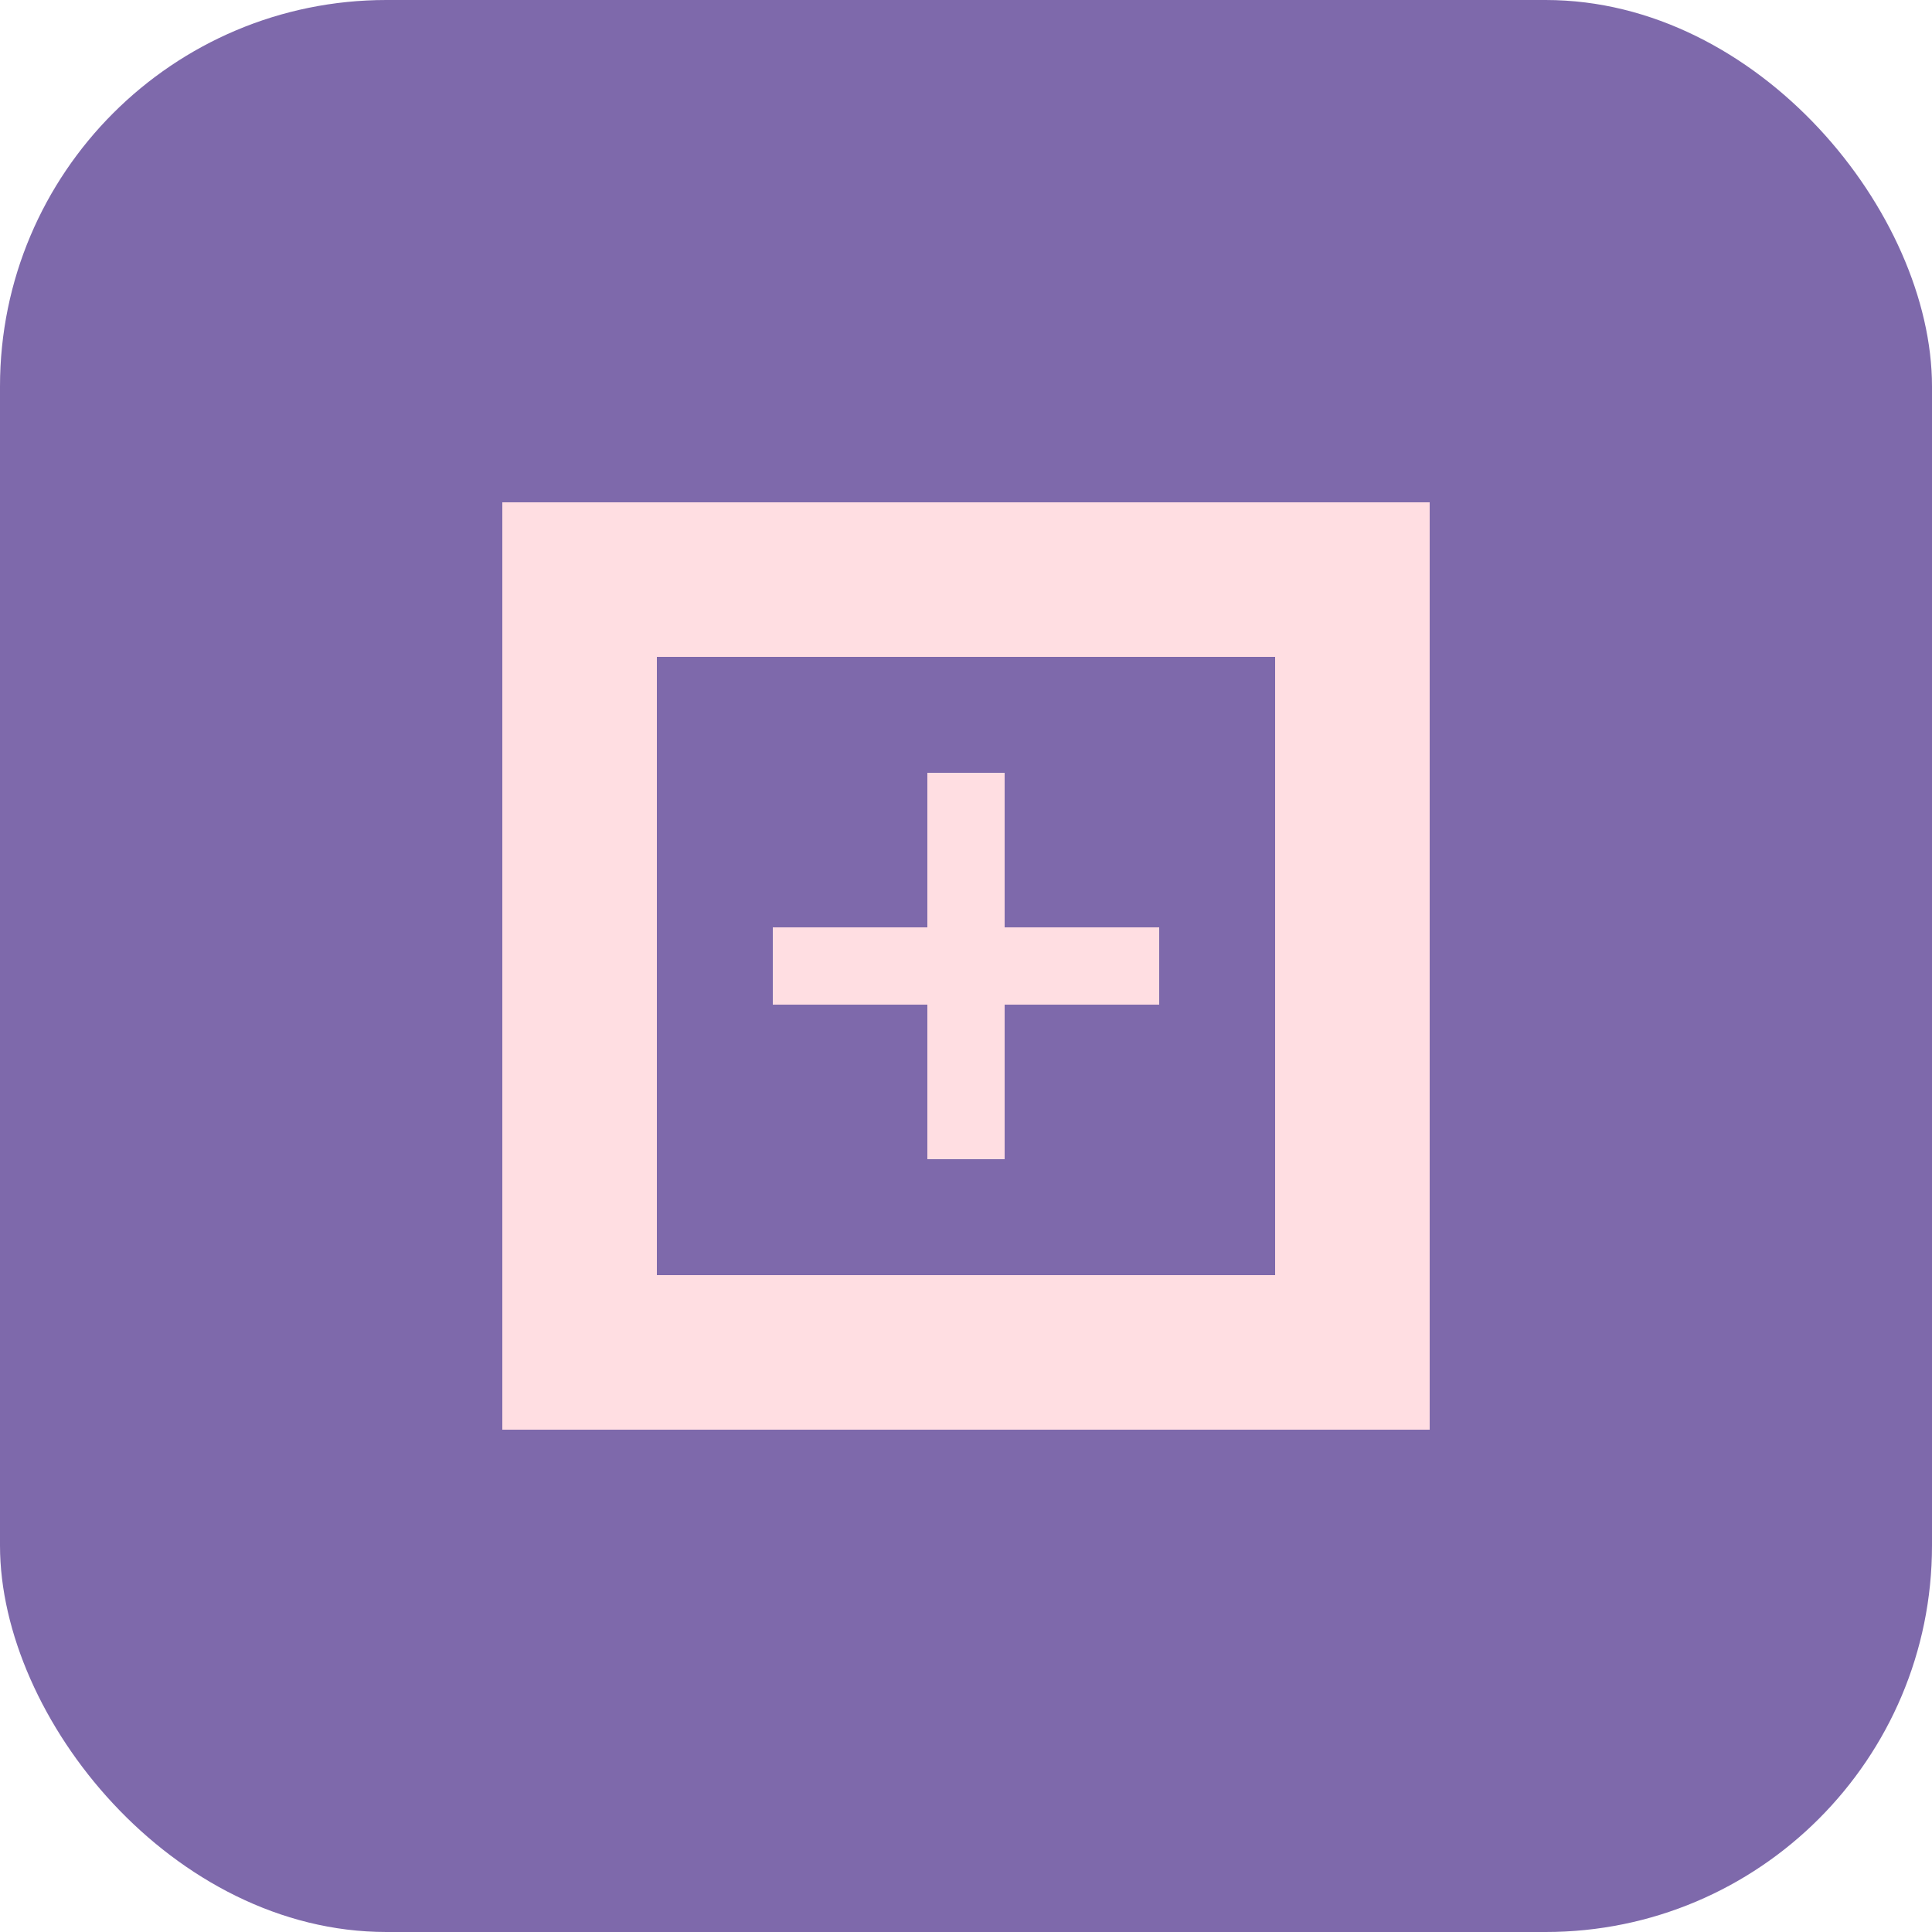
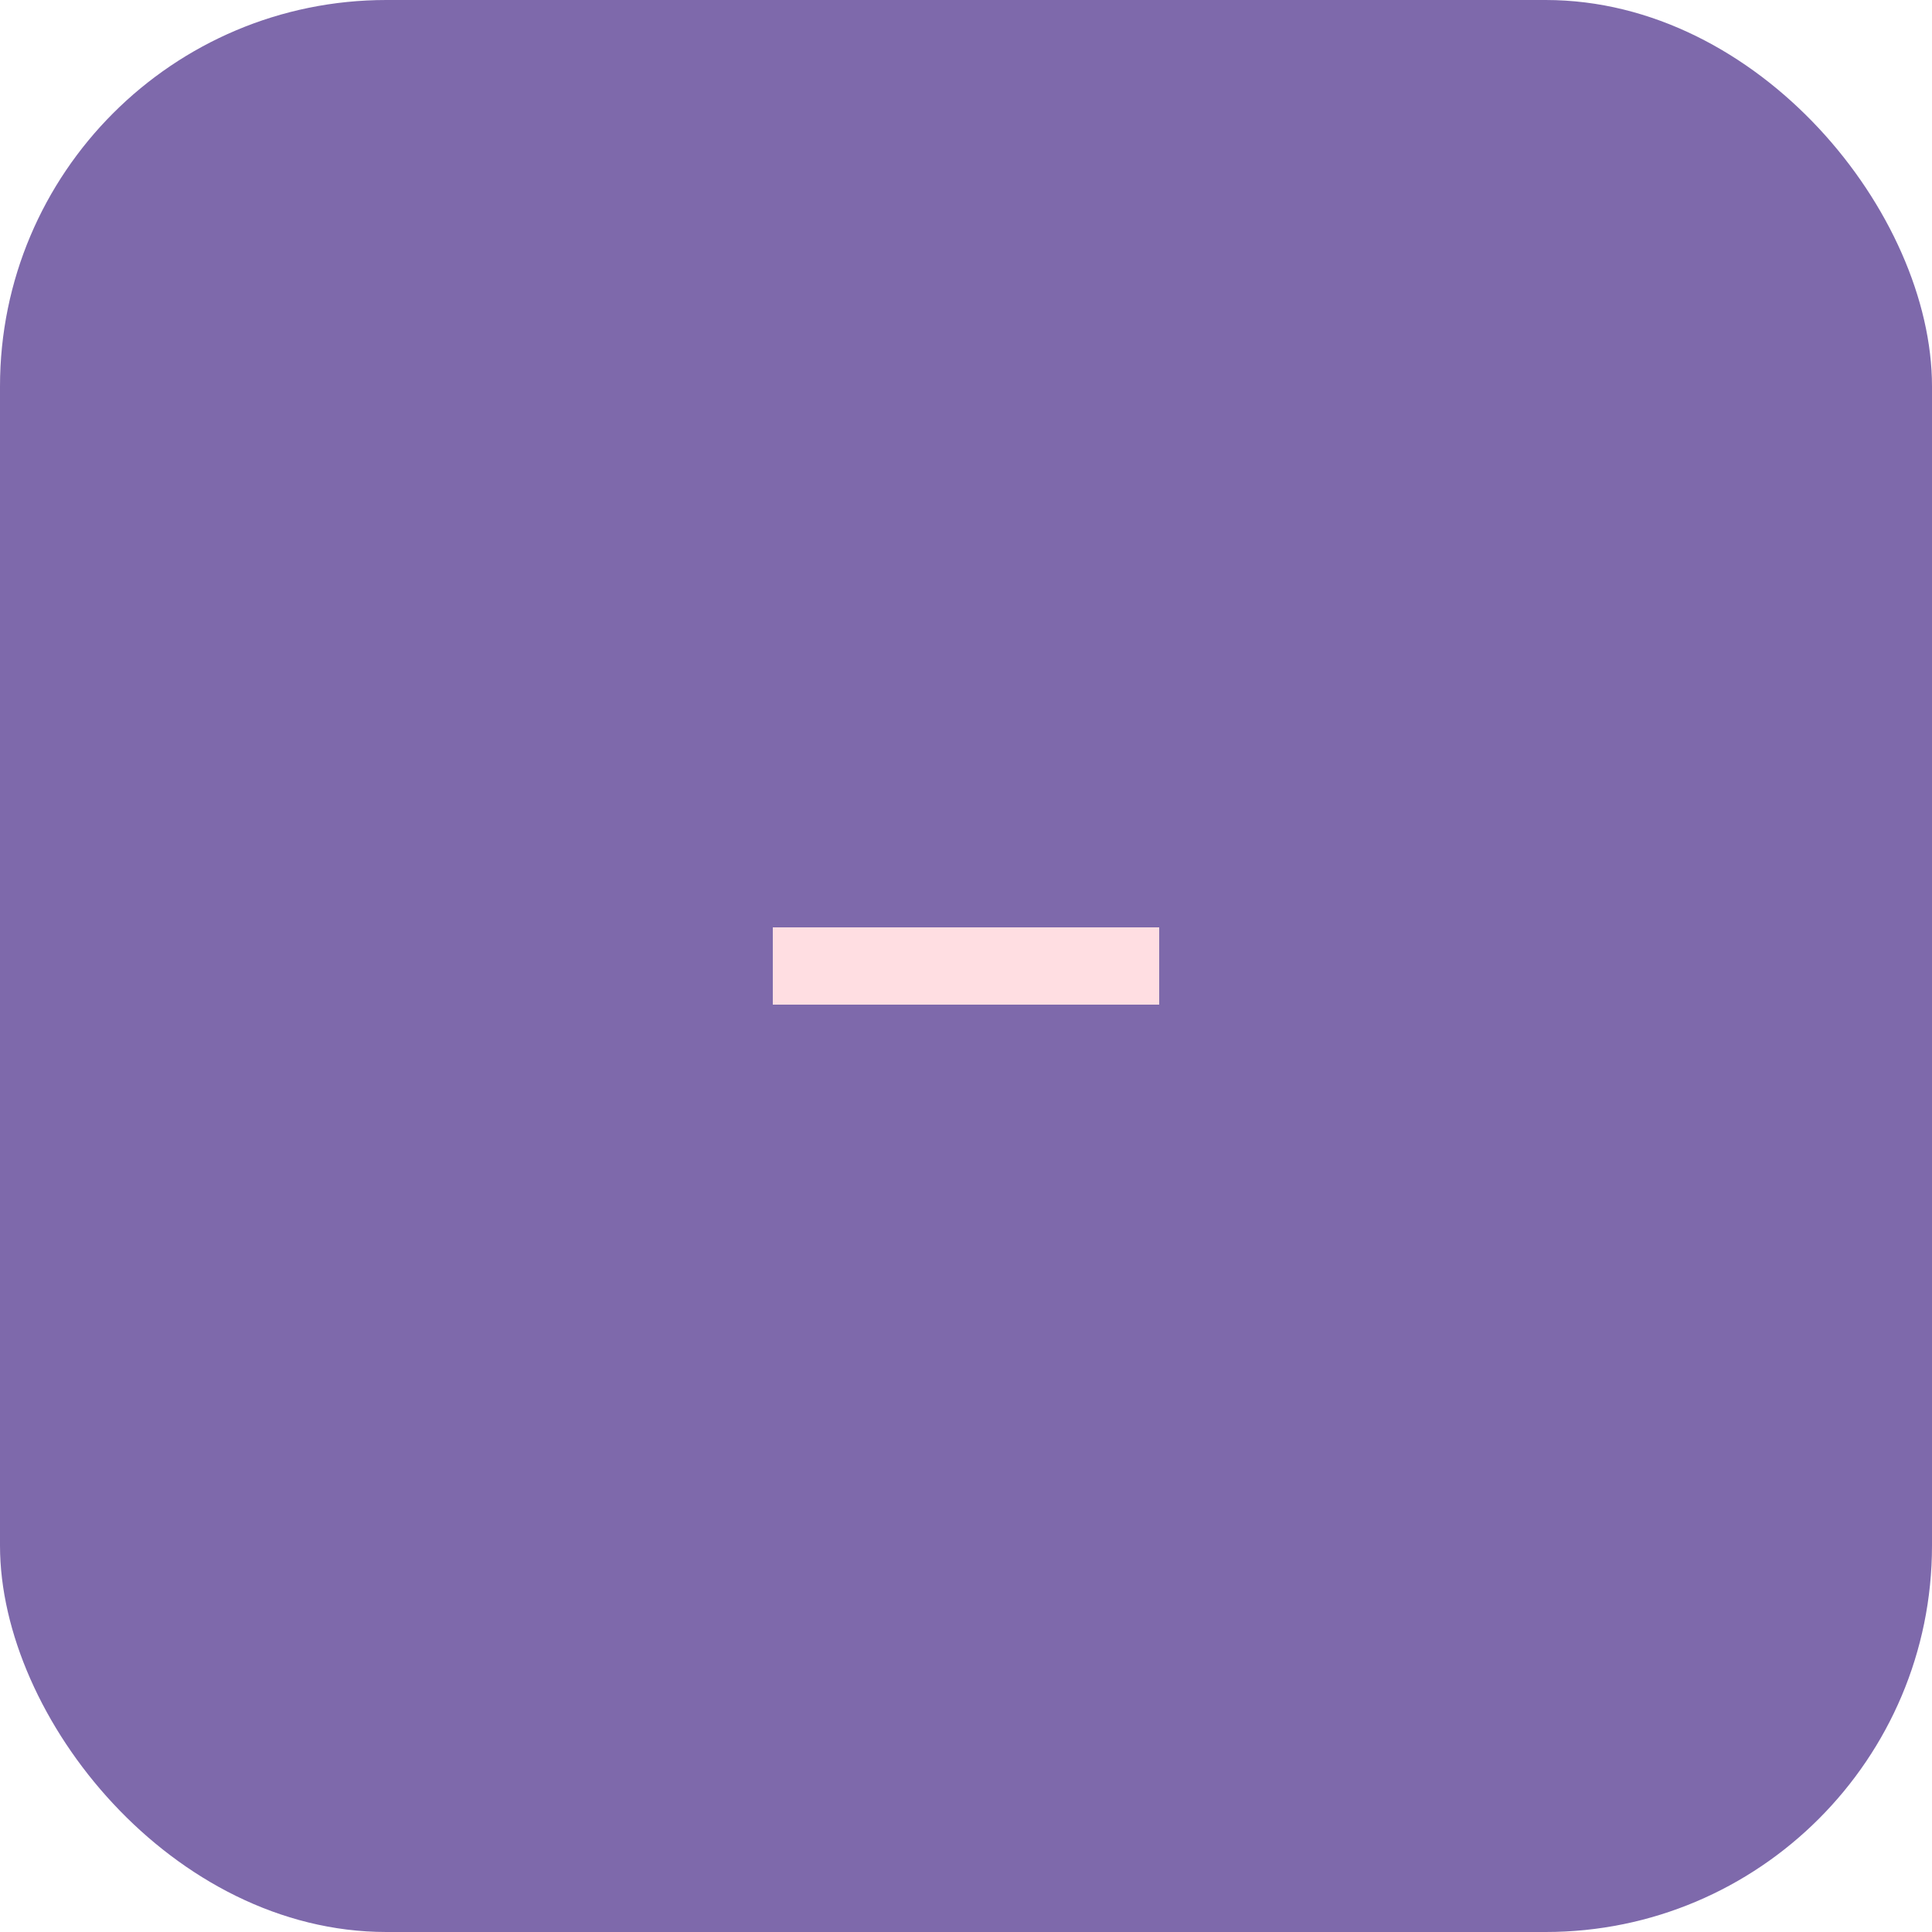
<svg xmlns="http://www.w3.org/2000/svg" viewBox="0 0 100 100" width="32" height="32">
  <rect width="100" height="100" rx="20" fill="#7E69AB" />
-   <path d="M30 30 L70 30 L70 70 L30 70 Z" stroke="#FFDEE2" stroke-width="8" fill="none" />
  <path d="M40 50 L60 50" stroke="#FFDEE2" stroke-width="4" />
-   <path d="M50 40 L50 60" stroke="#FFDEE2" stroke-width="4" />
</svg>